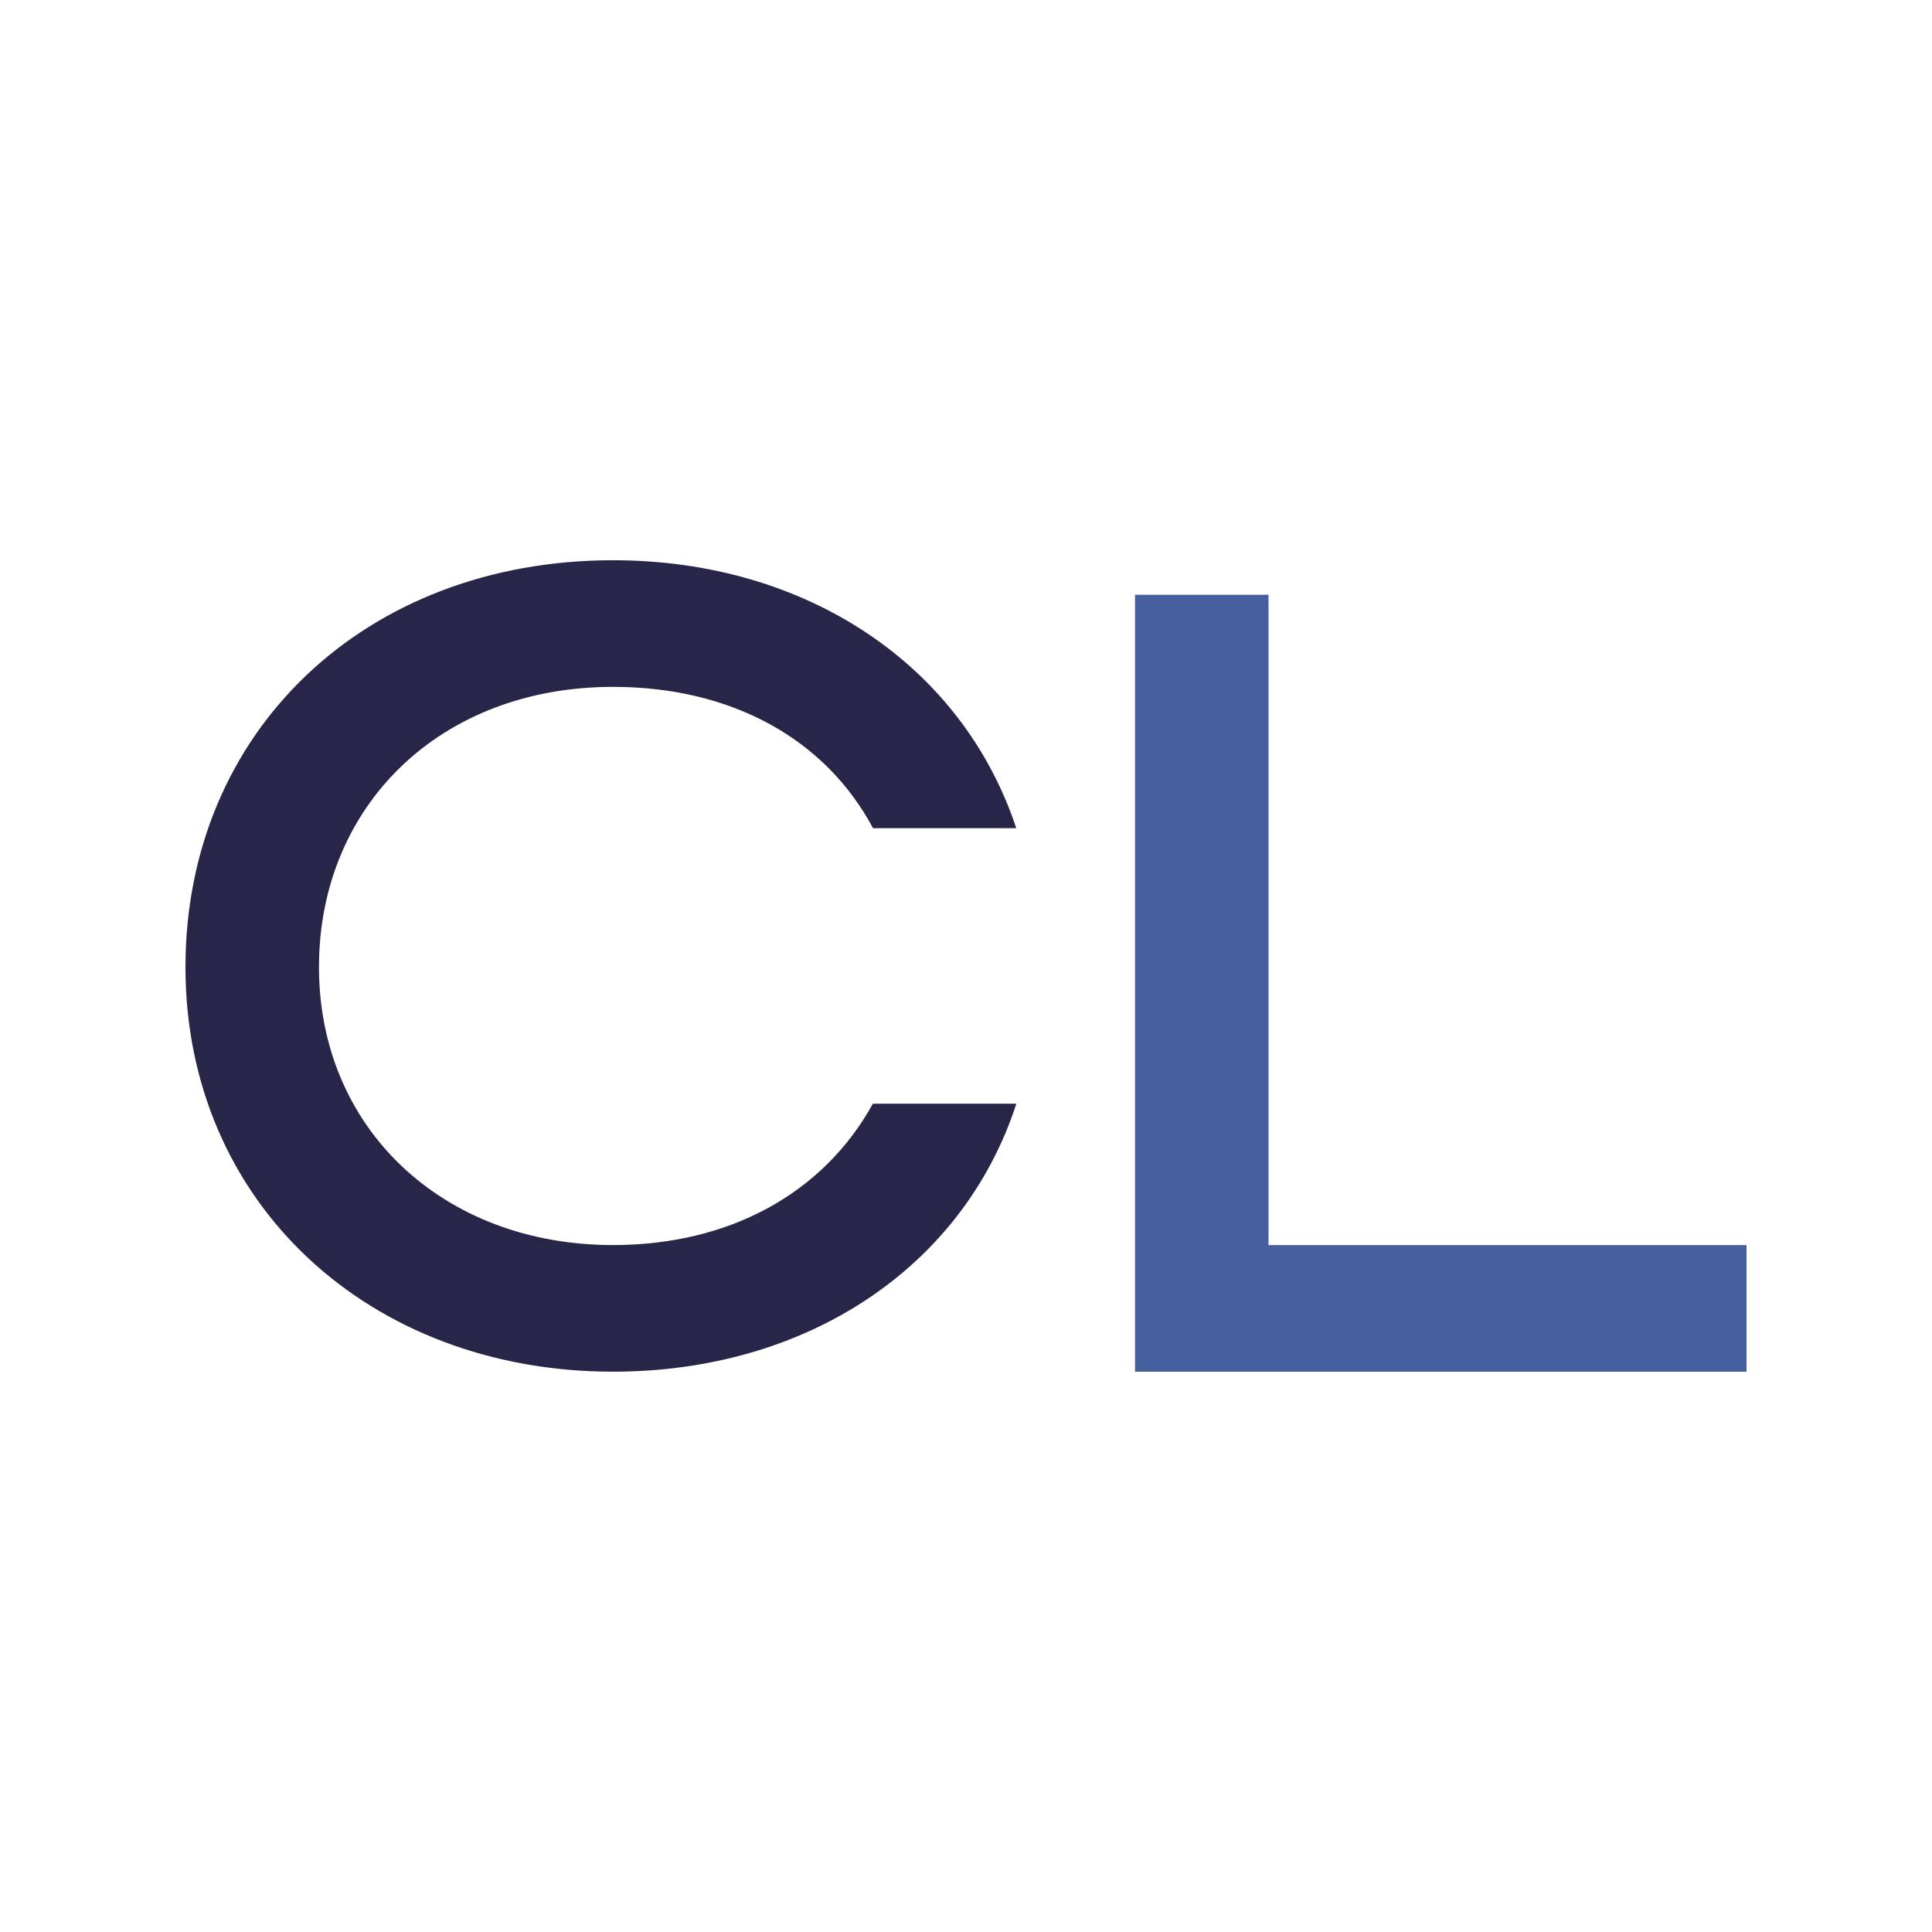
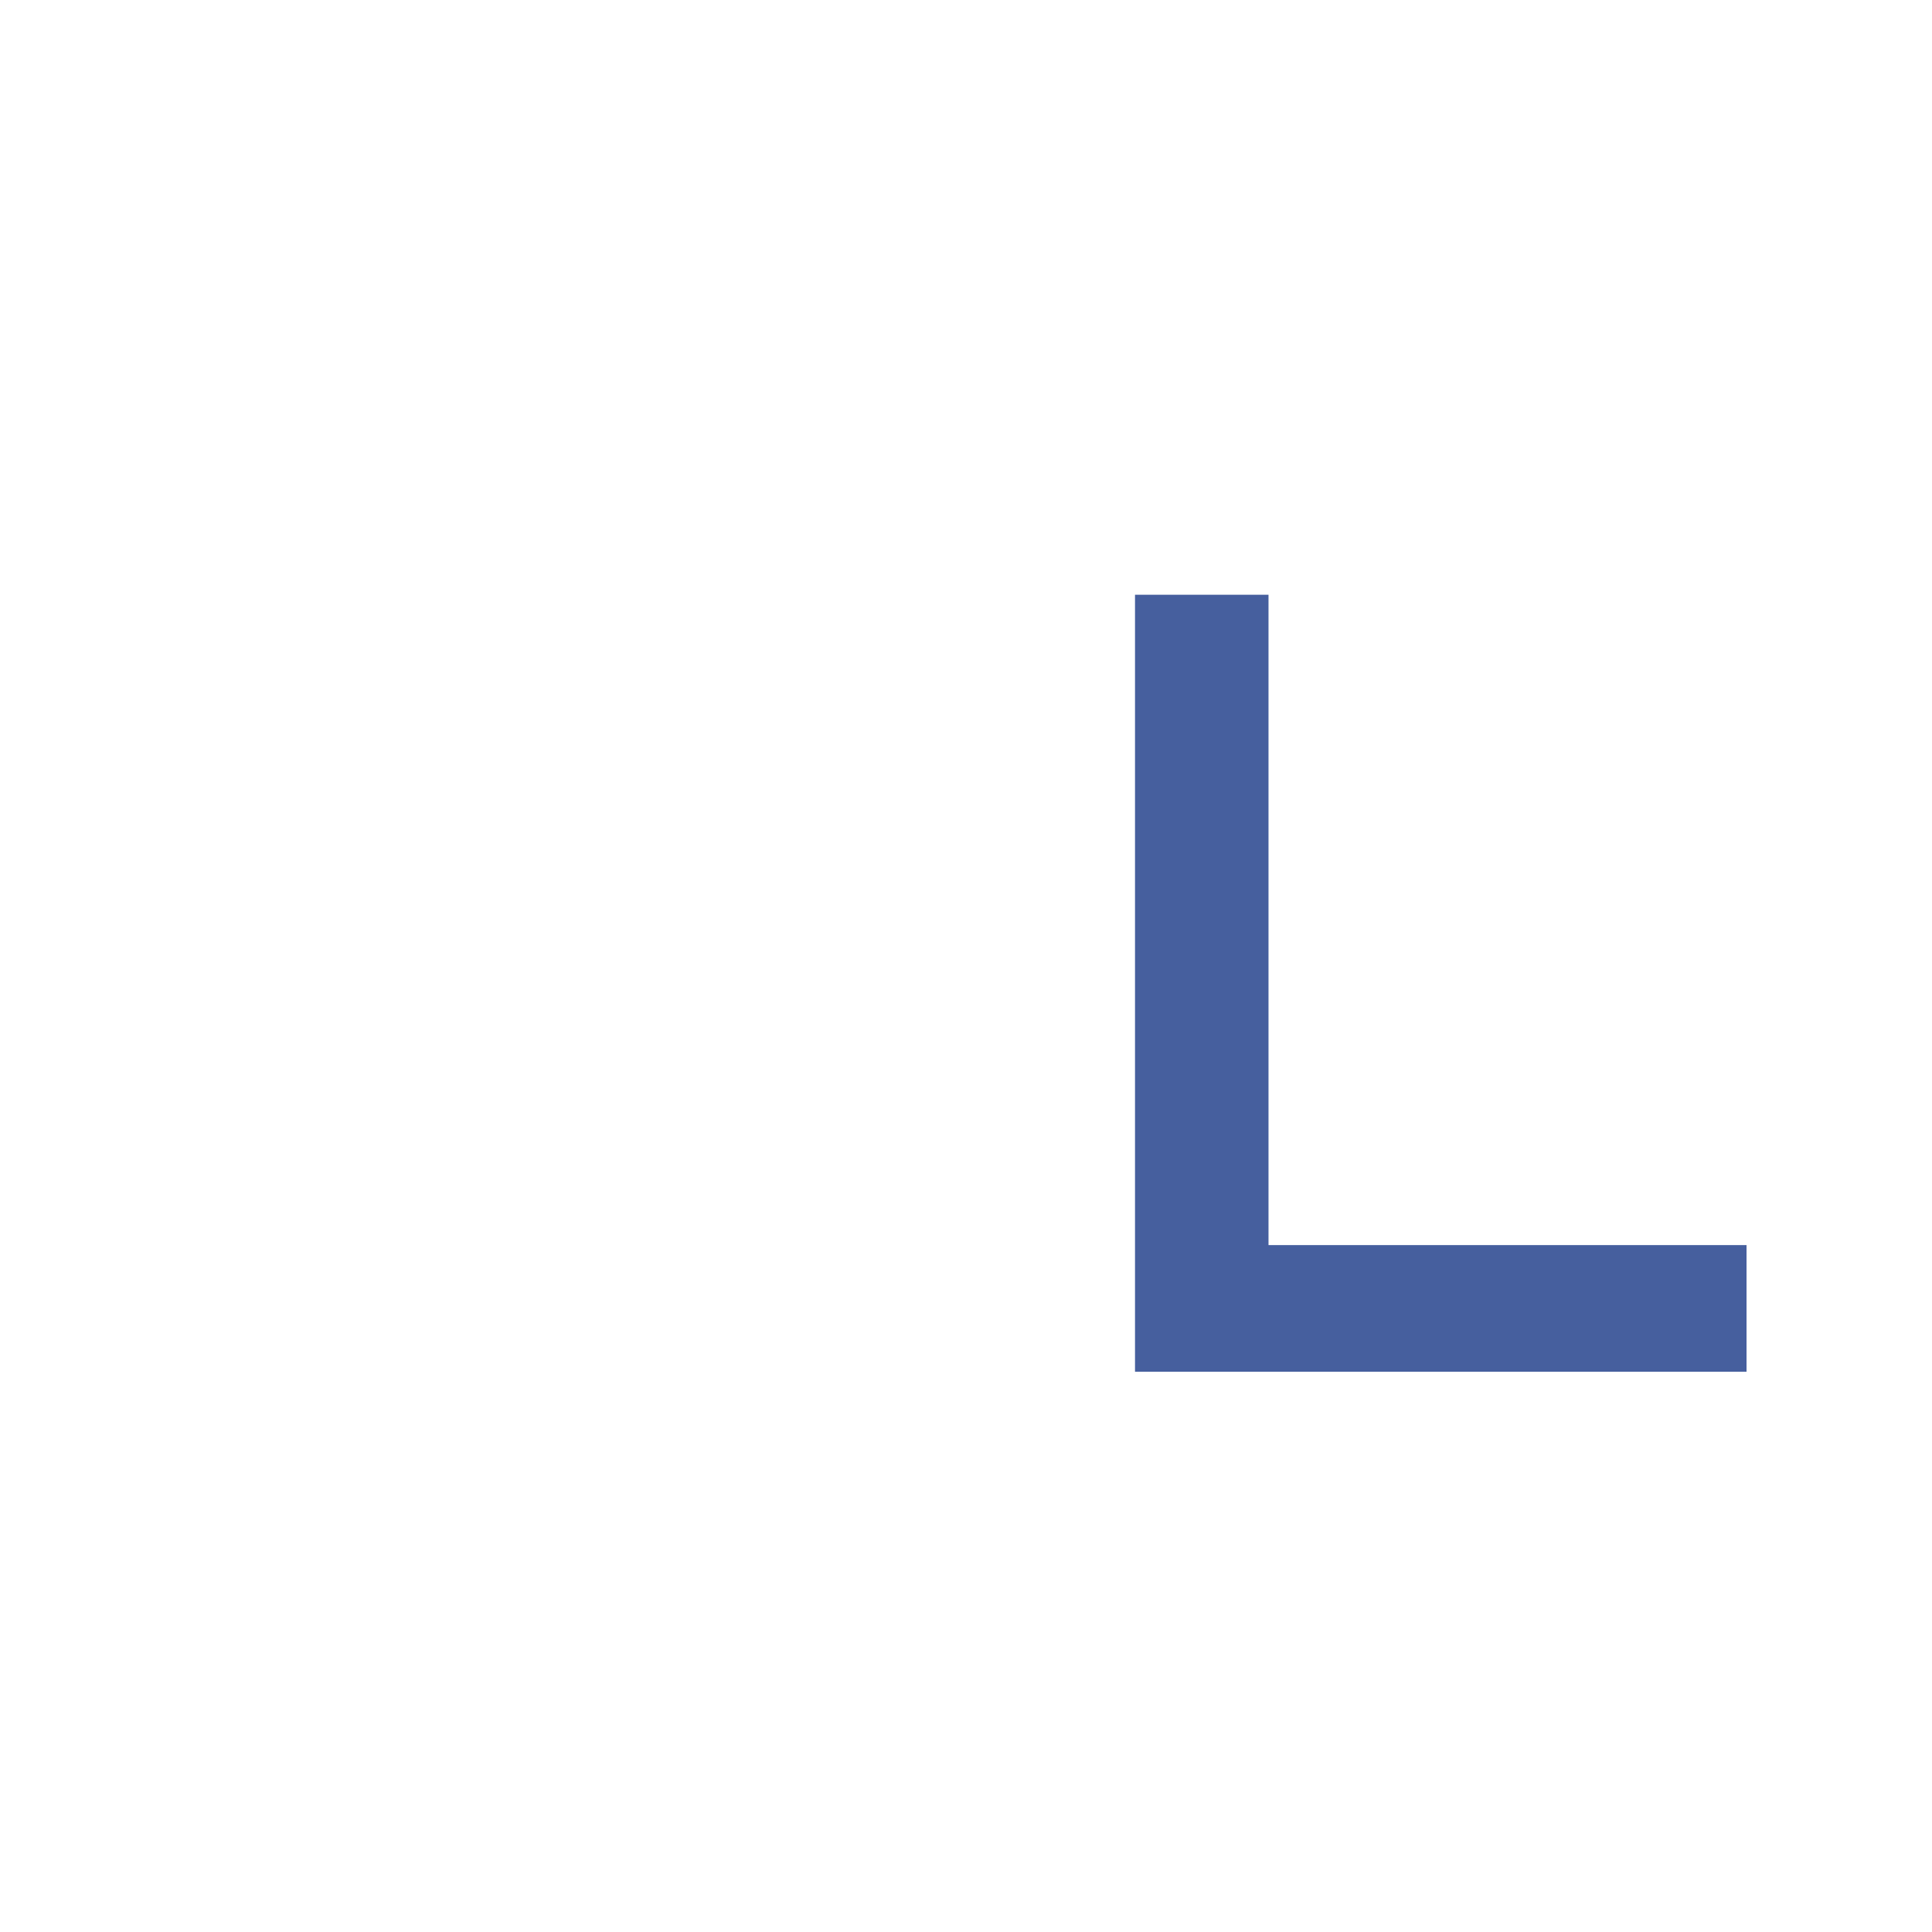
<svg xmlns="http://www.w3.org/2000/svg" id="Layer_2" data-name="Layer 2" viewBox="0 0 500 500">
  <defs>
    <style> .cls-1 { fill: #465f9e; } .cls-1, .cls-2, .cls-3 { stroke-width: 0px; } .cls-2 { fill: none; } .cls-3 { fill: #272548; } </style>
  </defs>
  <g id="Layer_1-2" data-name="Layer 1">
    <g>
      <g>
        <polygon class="cls-1" points="328.29 153.92 293.74 153.92 293.74 355 452 355 452 322.23 328.29 322.23 328.29 153.92" />
-         <path class="cls-3" d="m225.94,214.34h37.07c-14.01-42.29-54.45-69.35-104.36-69.35-64.12,0-110.65,44.29-110.65,105.3s47.57,104.7,110.65,104.7c50.19,0,90.64-27.06,104.38-69.35h-37.13c-12.86,23.28-37.23,36.58-67.25,36.58-44.1,0-76.1-30.25-76.1-71.93s31.29-72.53,76.1-72.53c30.46,0,54.85,13.3,67.29,36.58Z" />
      </g>
      <rect class="cls-2" width="500" height="500" />
    </g>
  </g>
</svg>